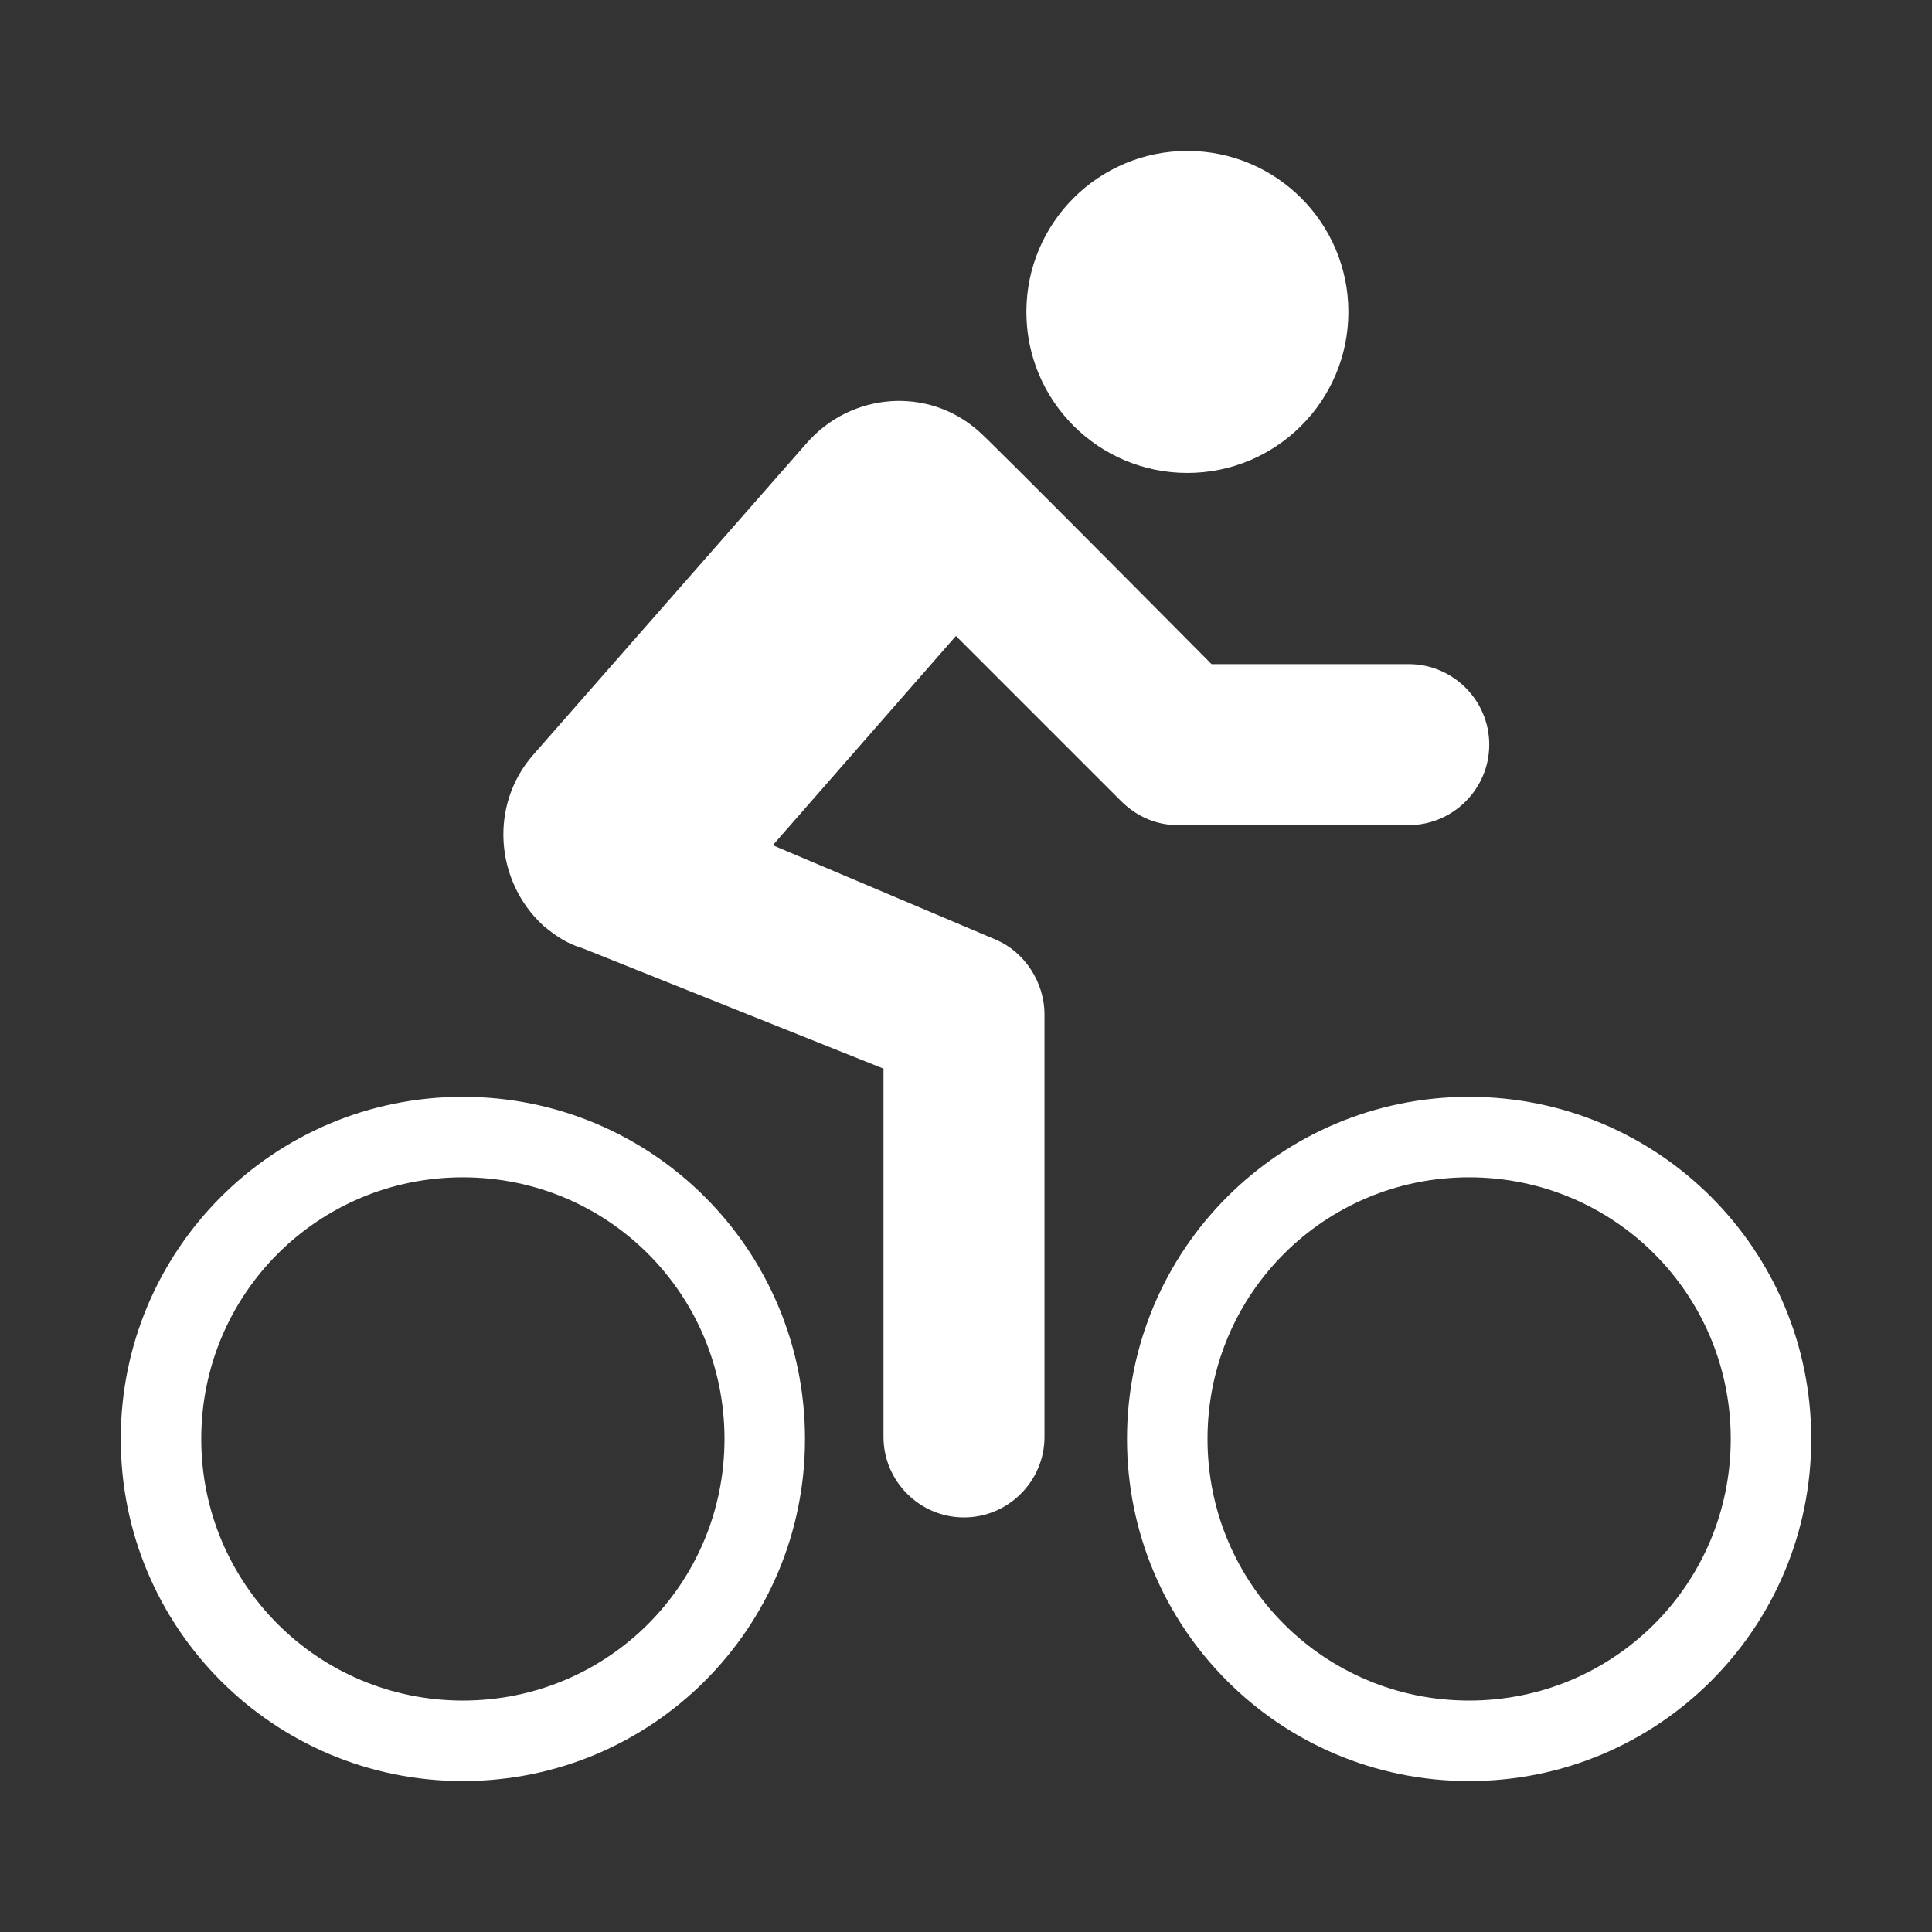
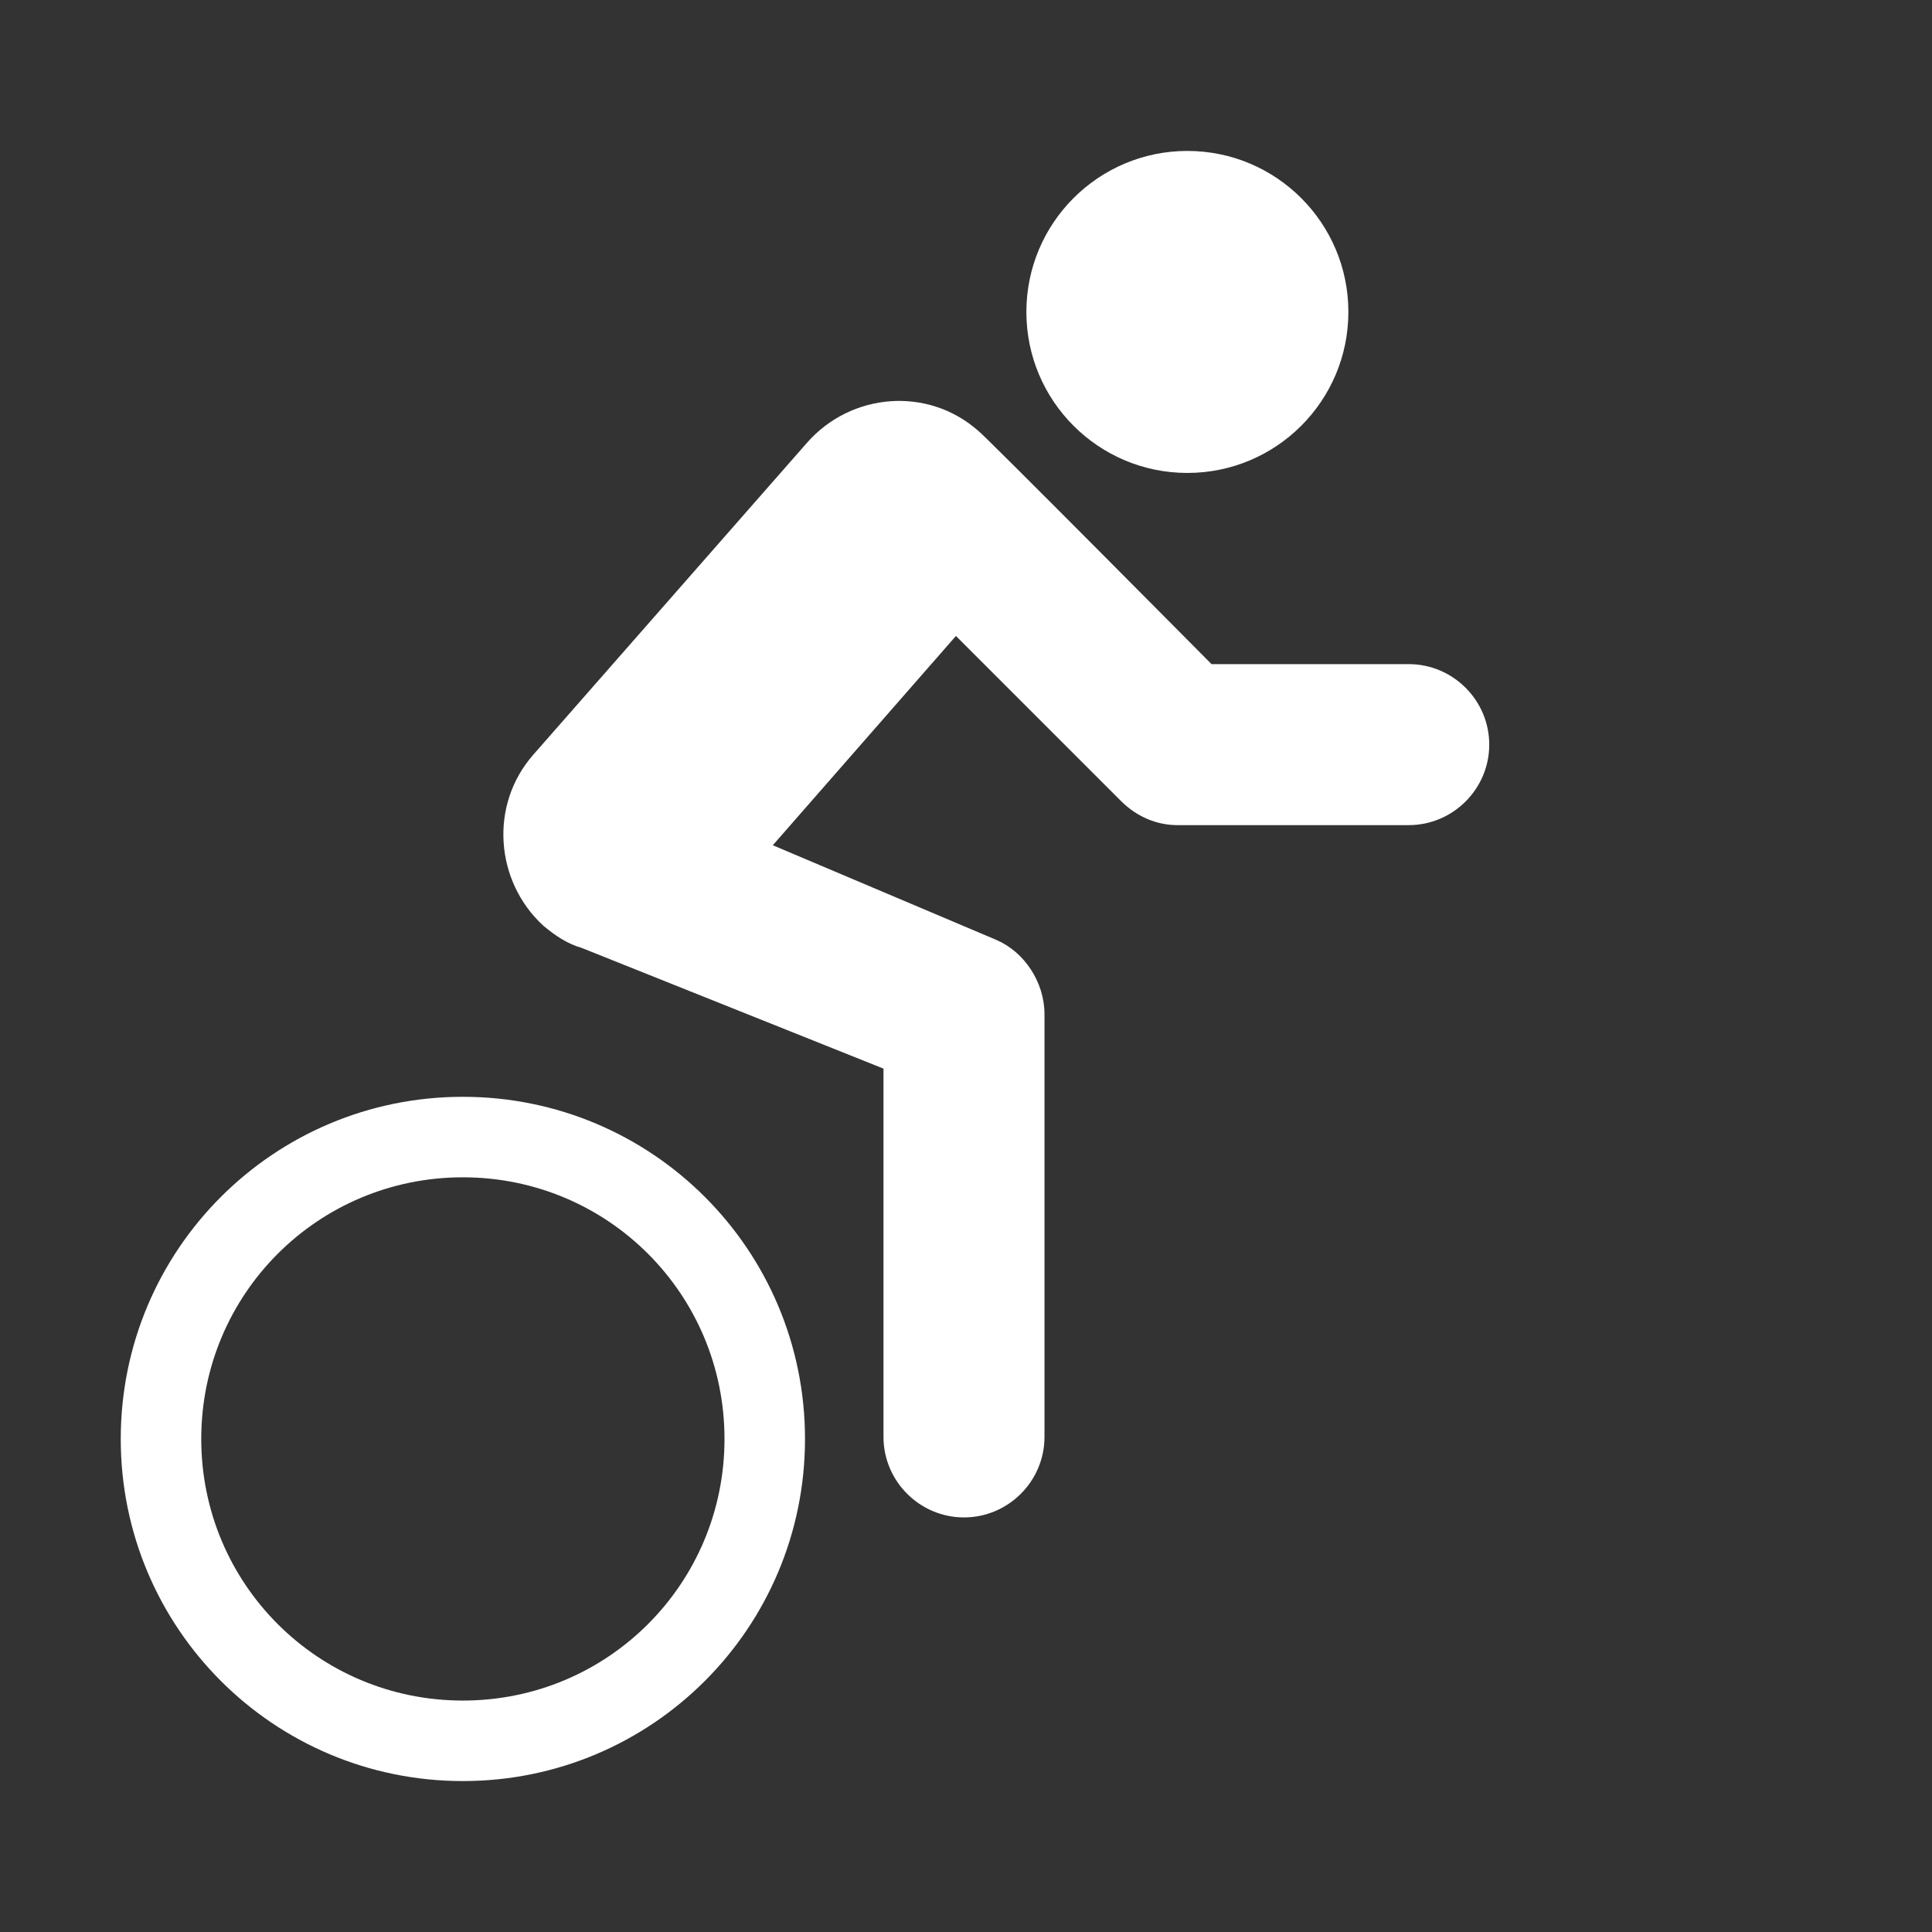
<svg xmlns="http://www.w3.org/2000/svg" width="96" height="96" xml:space="preserve" overflow="hidden">
  <rect width="100%" height="100%" fill="#333333" stroke="none" />
  <g transform="translate(177 -1)">
    <path d="M-110 16.5C-110 20.918-113.582 24.5-118 24.5-122.418 24.5-126 20.918-126 16.5-126 12.082-122.418 8.5-118 8.5-113.582 8.5-110 12.082-110 16.5Z" fill="#FFFFFF" />
    <path d="M-154 55.5C-163.4 55.5-171 63.1-171 72.5-171 81.9-163.4 89.5-154 89.5-144.6 89.5-137 81.9-137 72.5-137 63.1-144.6 55.5-154 55.5ZM-154 85.5C-161.2 85.5-167 79.7-167 72.5-167 65.3-161.2 59.5-154 59.5-146.8 59.5-141 65.3-141 72.5-141 79.7-146.8 85.5-154 85.5Z" fill="#FFFFFF" />
-     <path d="M-104 55.5C-113.4 55.5-121 63.1-121 72.5-121 81.9-113.4 89.5-104 89.5-94.6 89.5-87 81.9-87 72.5-87 63.1-94.6 55.5-104 55.5ZM-104 85.5C-111.2 85.5-117 79.7-117 72.5-117 65.3-111.2 59.5-104 59.5-96.8 59.5-91 65.3-91 72.5-91 79.7-96.8 85.5-104 85.5Z" fill="#FFFFFF" />
    <path d="M-121.3 40.8C-120.5 41.6-119.5 42-118.5 42L-107 42C-104.8 42-103 40.2-103 38-103 35.8-104.8 34-107 34L-116.8 34C-116.8 34-128.2 22.5-128.4 22.4-130.9 20.2-134.7 20.5-136.9 23L-150.5 38.5C-152.7 41-152.4 44.8-150 47-149.4 47.5-148.8 47.9-148.1 48.1L-148.1 48.1-133.1 54.1-133.1 72.4C-133.1 74.6-131.3 76.4-129.1 76.4-126.9 76.4-125.1 74.6-125.1 72.4L-125.1 51.4C-125.1 49.8-126.1 48.3-127.5 47.7L-138.6 43-129.5 32.6-121.3 40.8Z" fill="#FFFFFF" />
  </g>
</svg>